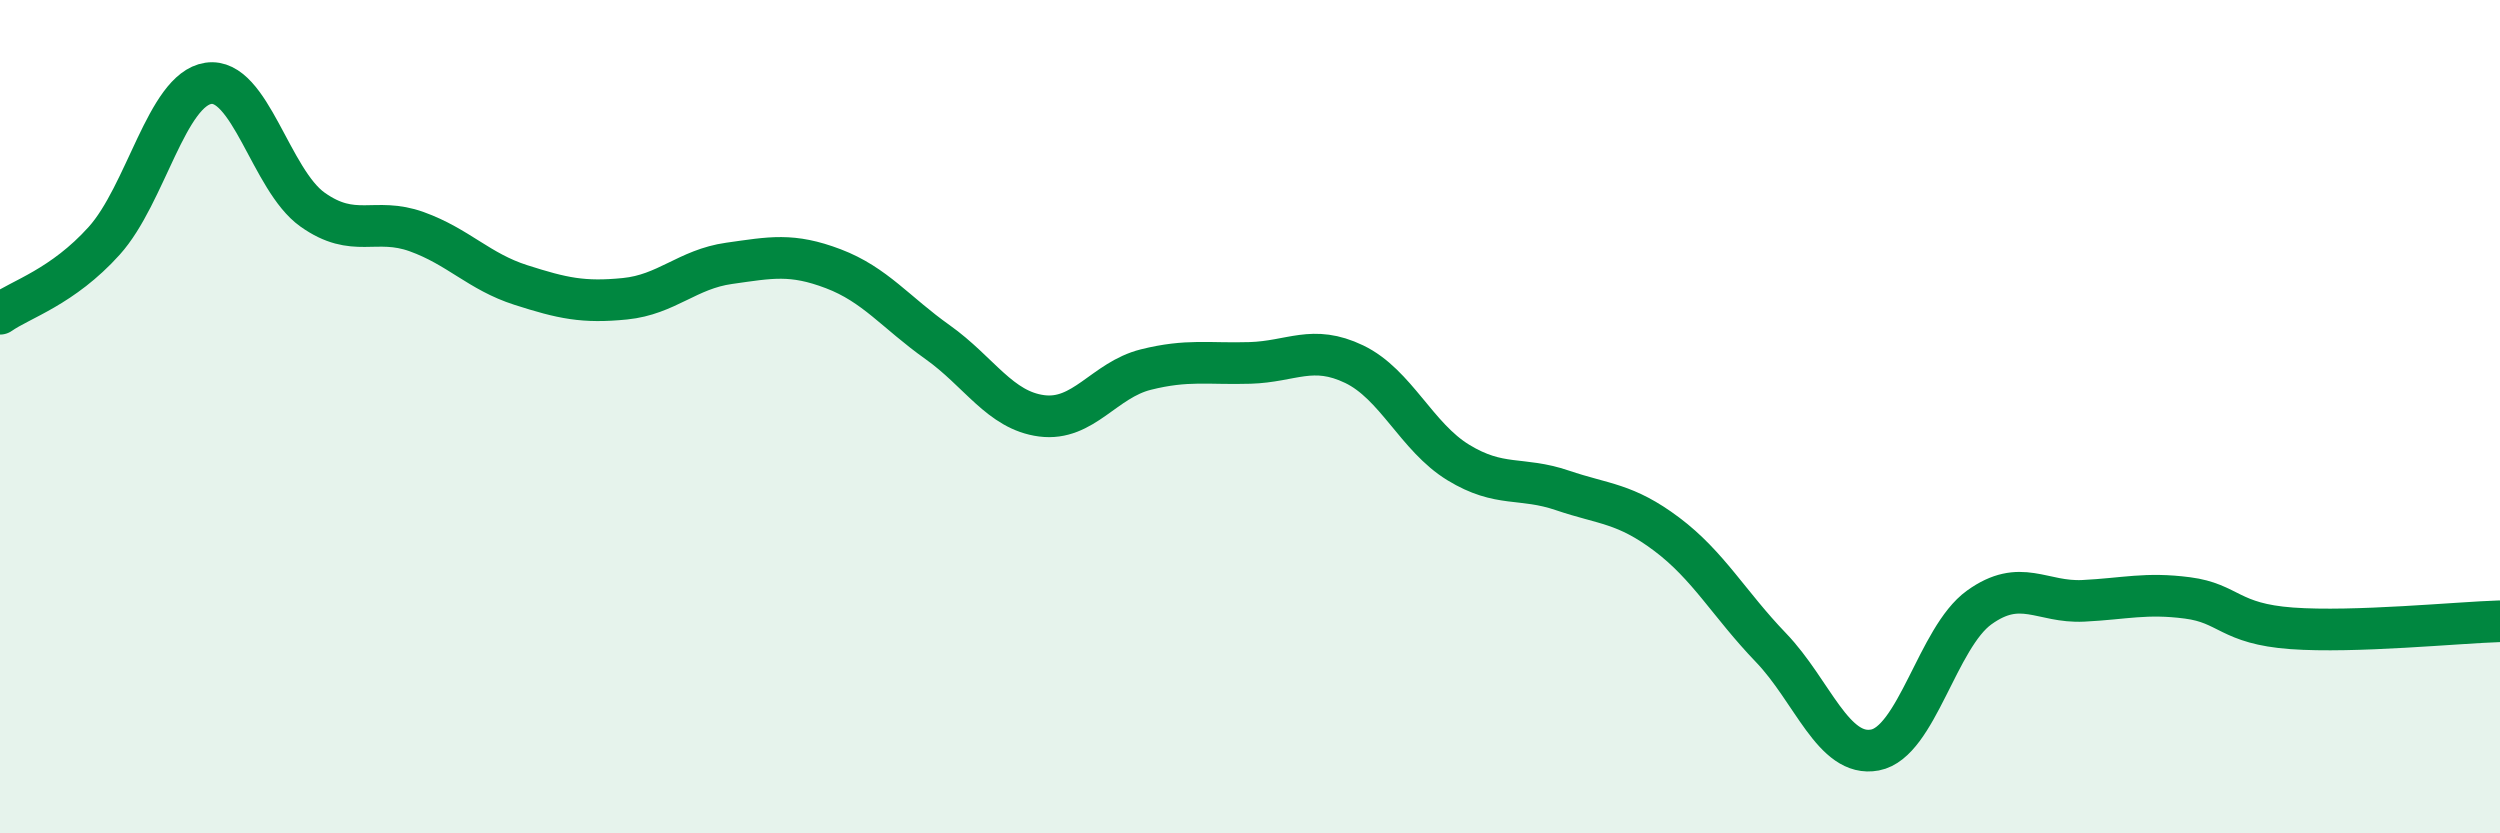
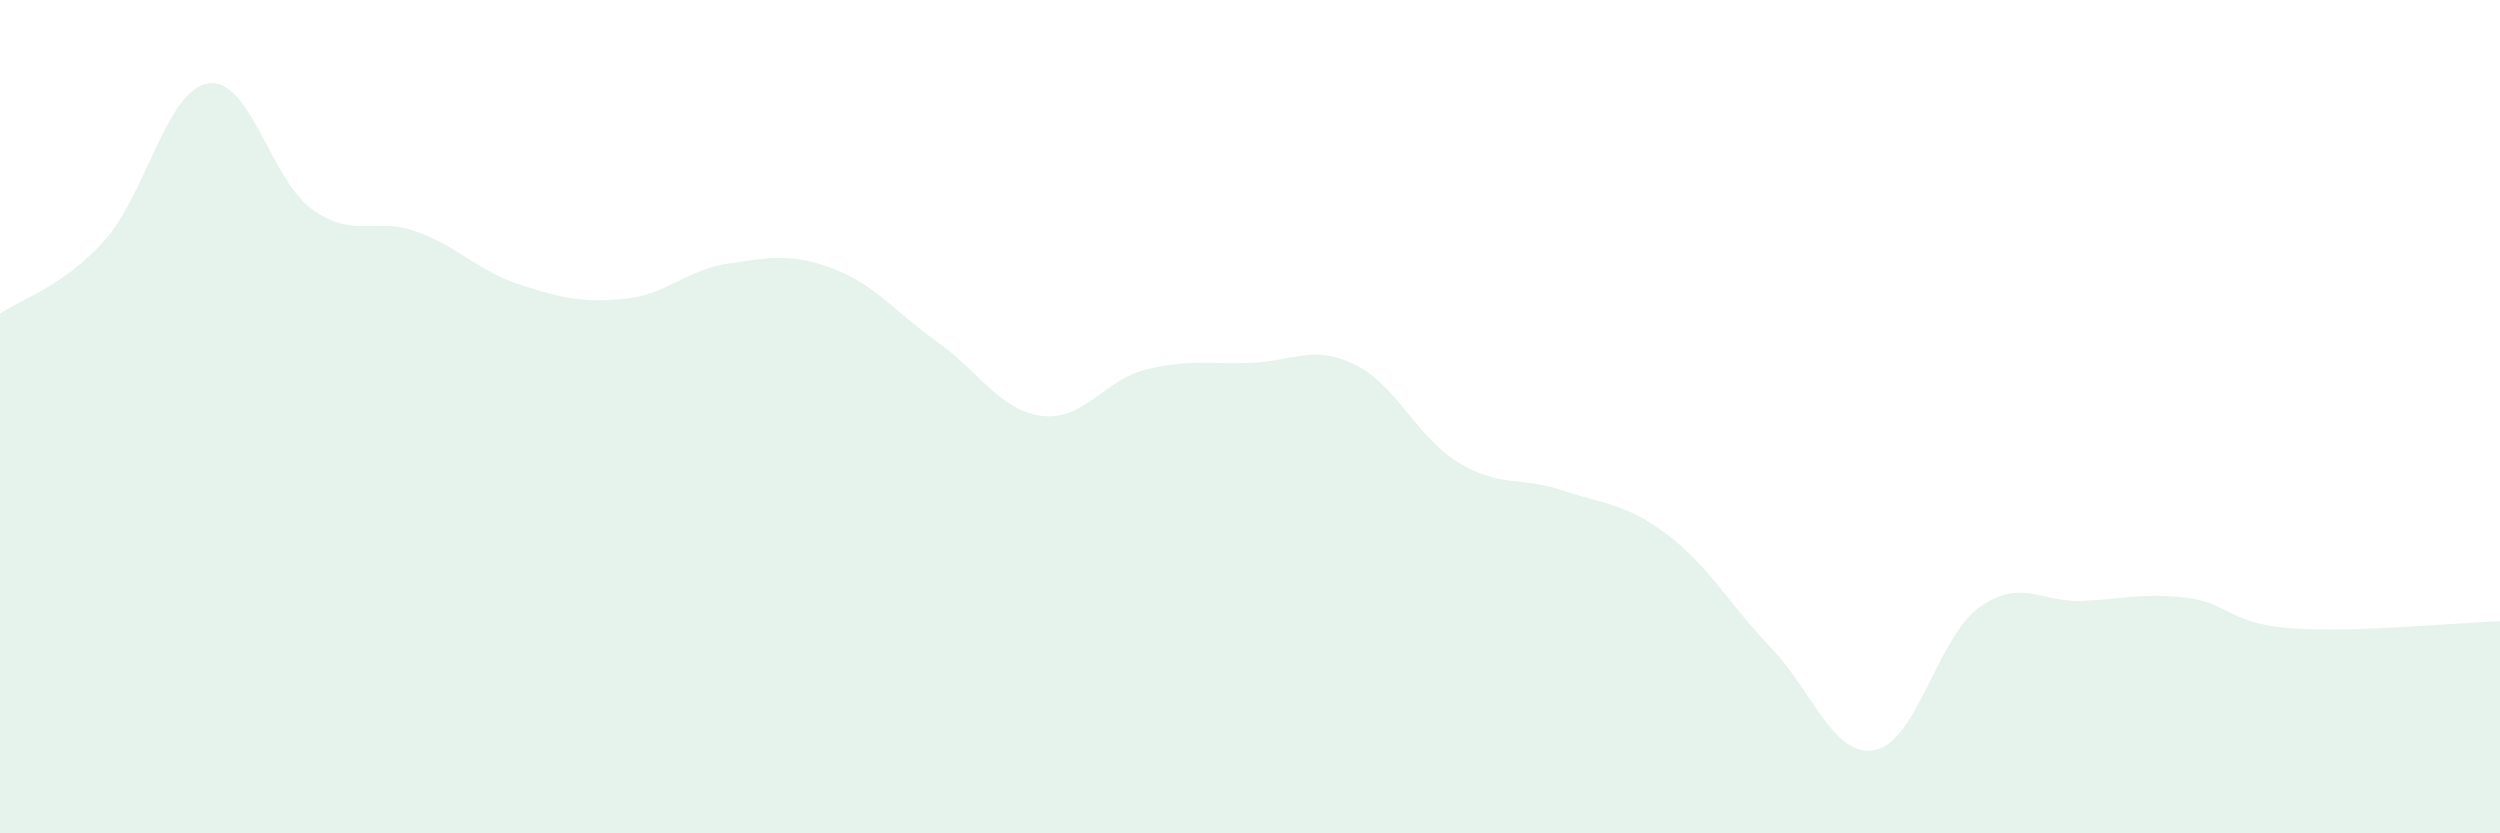
<svg xmlns="http://www.w3.org/2000/svg" width="60" height="20" viewBox="0 0 60 20">
  <path d="M 0,7.53 C 0.5,7.18 1.5,6.89 2.5,5.78 C 3.5,4.67 4,2.15 5,2 C 6,1.85 6.5,4.32 7.5,5.03 C 8.5,5.74 9,5.2 10,5.56 C 11,5.92 11.5,6.52 12.5,6.84 C 13.5,7.16 14,7.27 15,7.17 C 16,7.07 16.5,6.46 17.5,6.32 C 18.5,6.18 19,6.07 20,6.45 C 21,6.83 21.5,7.5 22.5,8.21 C 23.5,8.92 24,9.85 25,9.98 C 26,10.11 26.5,9.12 27.5,8.87 C 28.5,8.62 29,8.74 30,8.71 C 31,8.68 31.5,8.26 32.5,8.74 C 33.5,9.22 34,10.49 35,11.1 C 36,11.71 36.5,11.43 37.5,11.77 C 38.5,12.11 39,12.07 40,12.82 C 41,13.57 41.5,14.5 42.5,15.54 C 43.5,16.58 44,18.19 45,18 C 46,17.81 46.5,15.3 47.5,14.58 C 48.5,13.86 49,14.47 50,14.42 C 51,14.37 51.5,14.22 52.5,14.35 C 53.5,14.48 53.5,14.97 55,15.08 C 56.5,15.19 59,14.94 60,14.91L60 20L0 20Z" fill="#008740" opacity="0.1" stroke-linecap="round" stroke-linejoin="round" />
-   <path d="M 0,7.53 C 0.5,7.18 1.5,6.89 2.5,5.78 C 3.5,4.67 4,2.15 5,2 C 6,1.85 6.5,4.32 7.5,5.03 C 8.5,5.74 9,5.2 10,5.56 C 11,5.92 11.5,6.52 12.5,6.84 C 13.5,7.16 14,7.27 15,7.17 C 16,7.07 16.5,6.46 17.5,6.32 C 18.5,6.18 19,6.07 20,6.45 C 21,6.83 21.5,7.5 22.5,8.21 C 23.5,8.92 24,9.85 25,9.98 C 26,10.11 26.5,9.12 27.5,8.87 C 28.5,8.62 29,8.74 30,8.71 C 31,8.68 31.5,8.26 32.5,8.74 C 33.5,9.22 34,10.49 35,11.1 C 36,11.71 36.5,11.43 37.5,11.77 C 38.5,12.11 39,12.07 40,12.82 C 41,13.57 41.5,14.5 42.5,15.54 C 43.5,16.58 44,18.19 45,18 C 46,17.81 46.5,15.3 47.5,14.58 C 48.5,13.86 49,14.47 50,14.42 C 51,14.37 51.5,14.22 52.5,14.35 C 53.5,14.48 53.5,14.97 55,15.08 C 56.5,15.19 59,14.94 60,14.91" stroke="#008740" stroke-width="1" fill="none" stroke-linecap="round" stroke-linejoin="round" />
</svg>